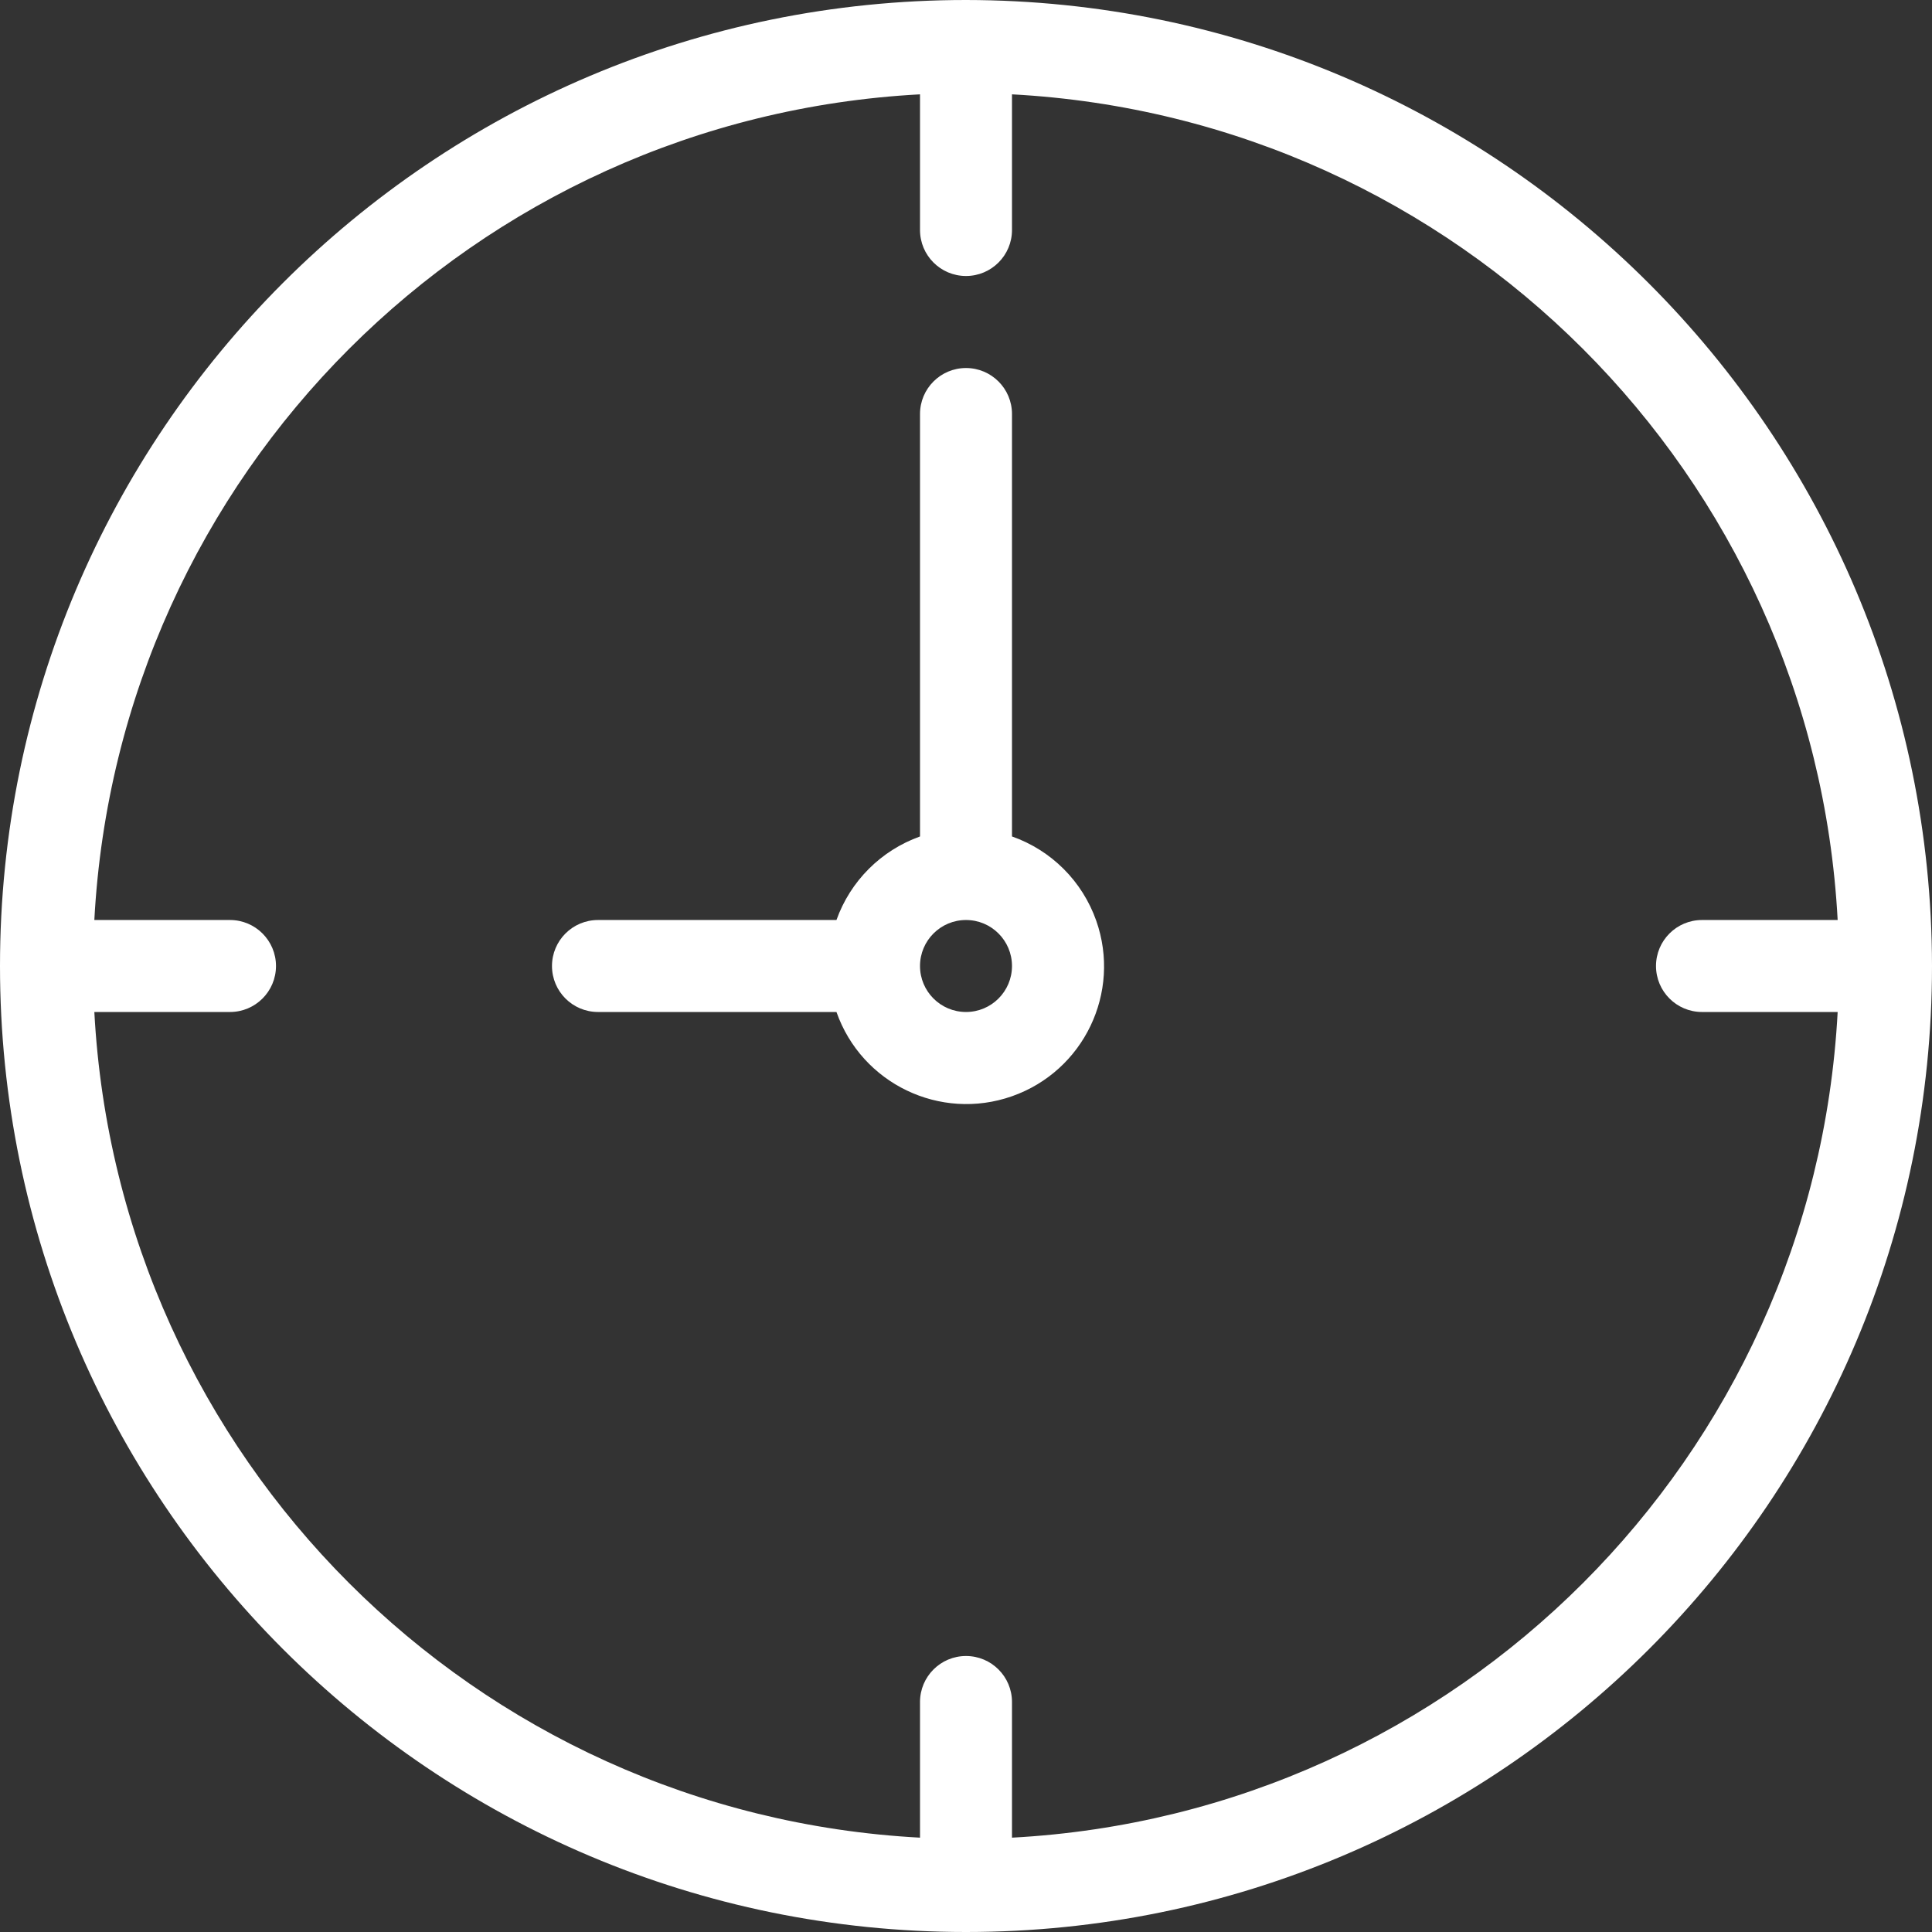
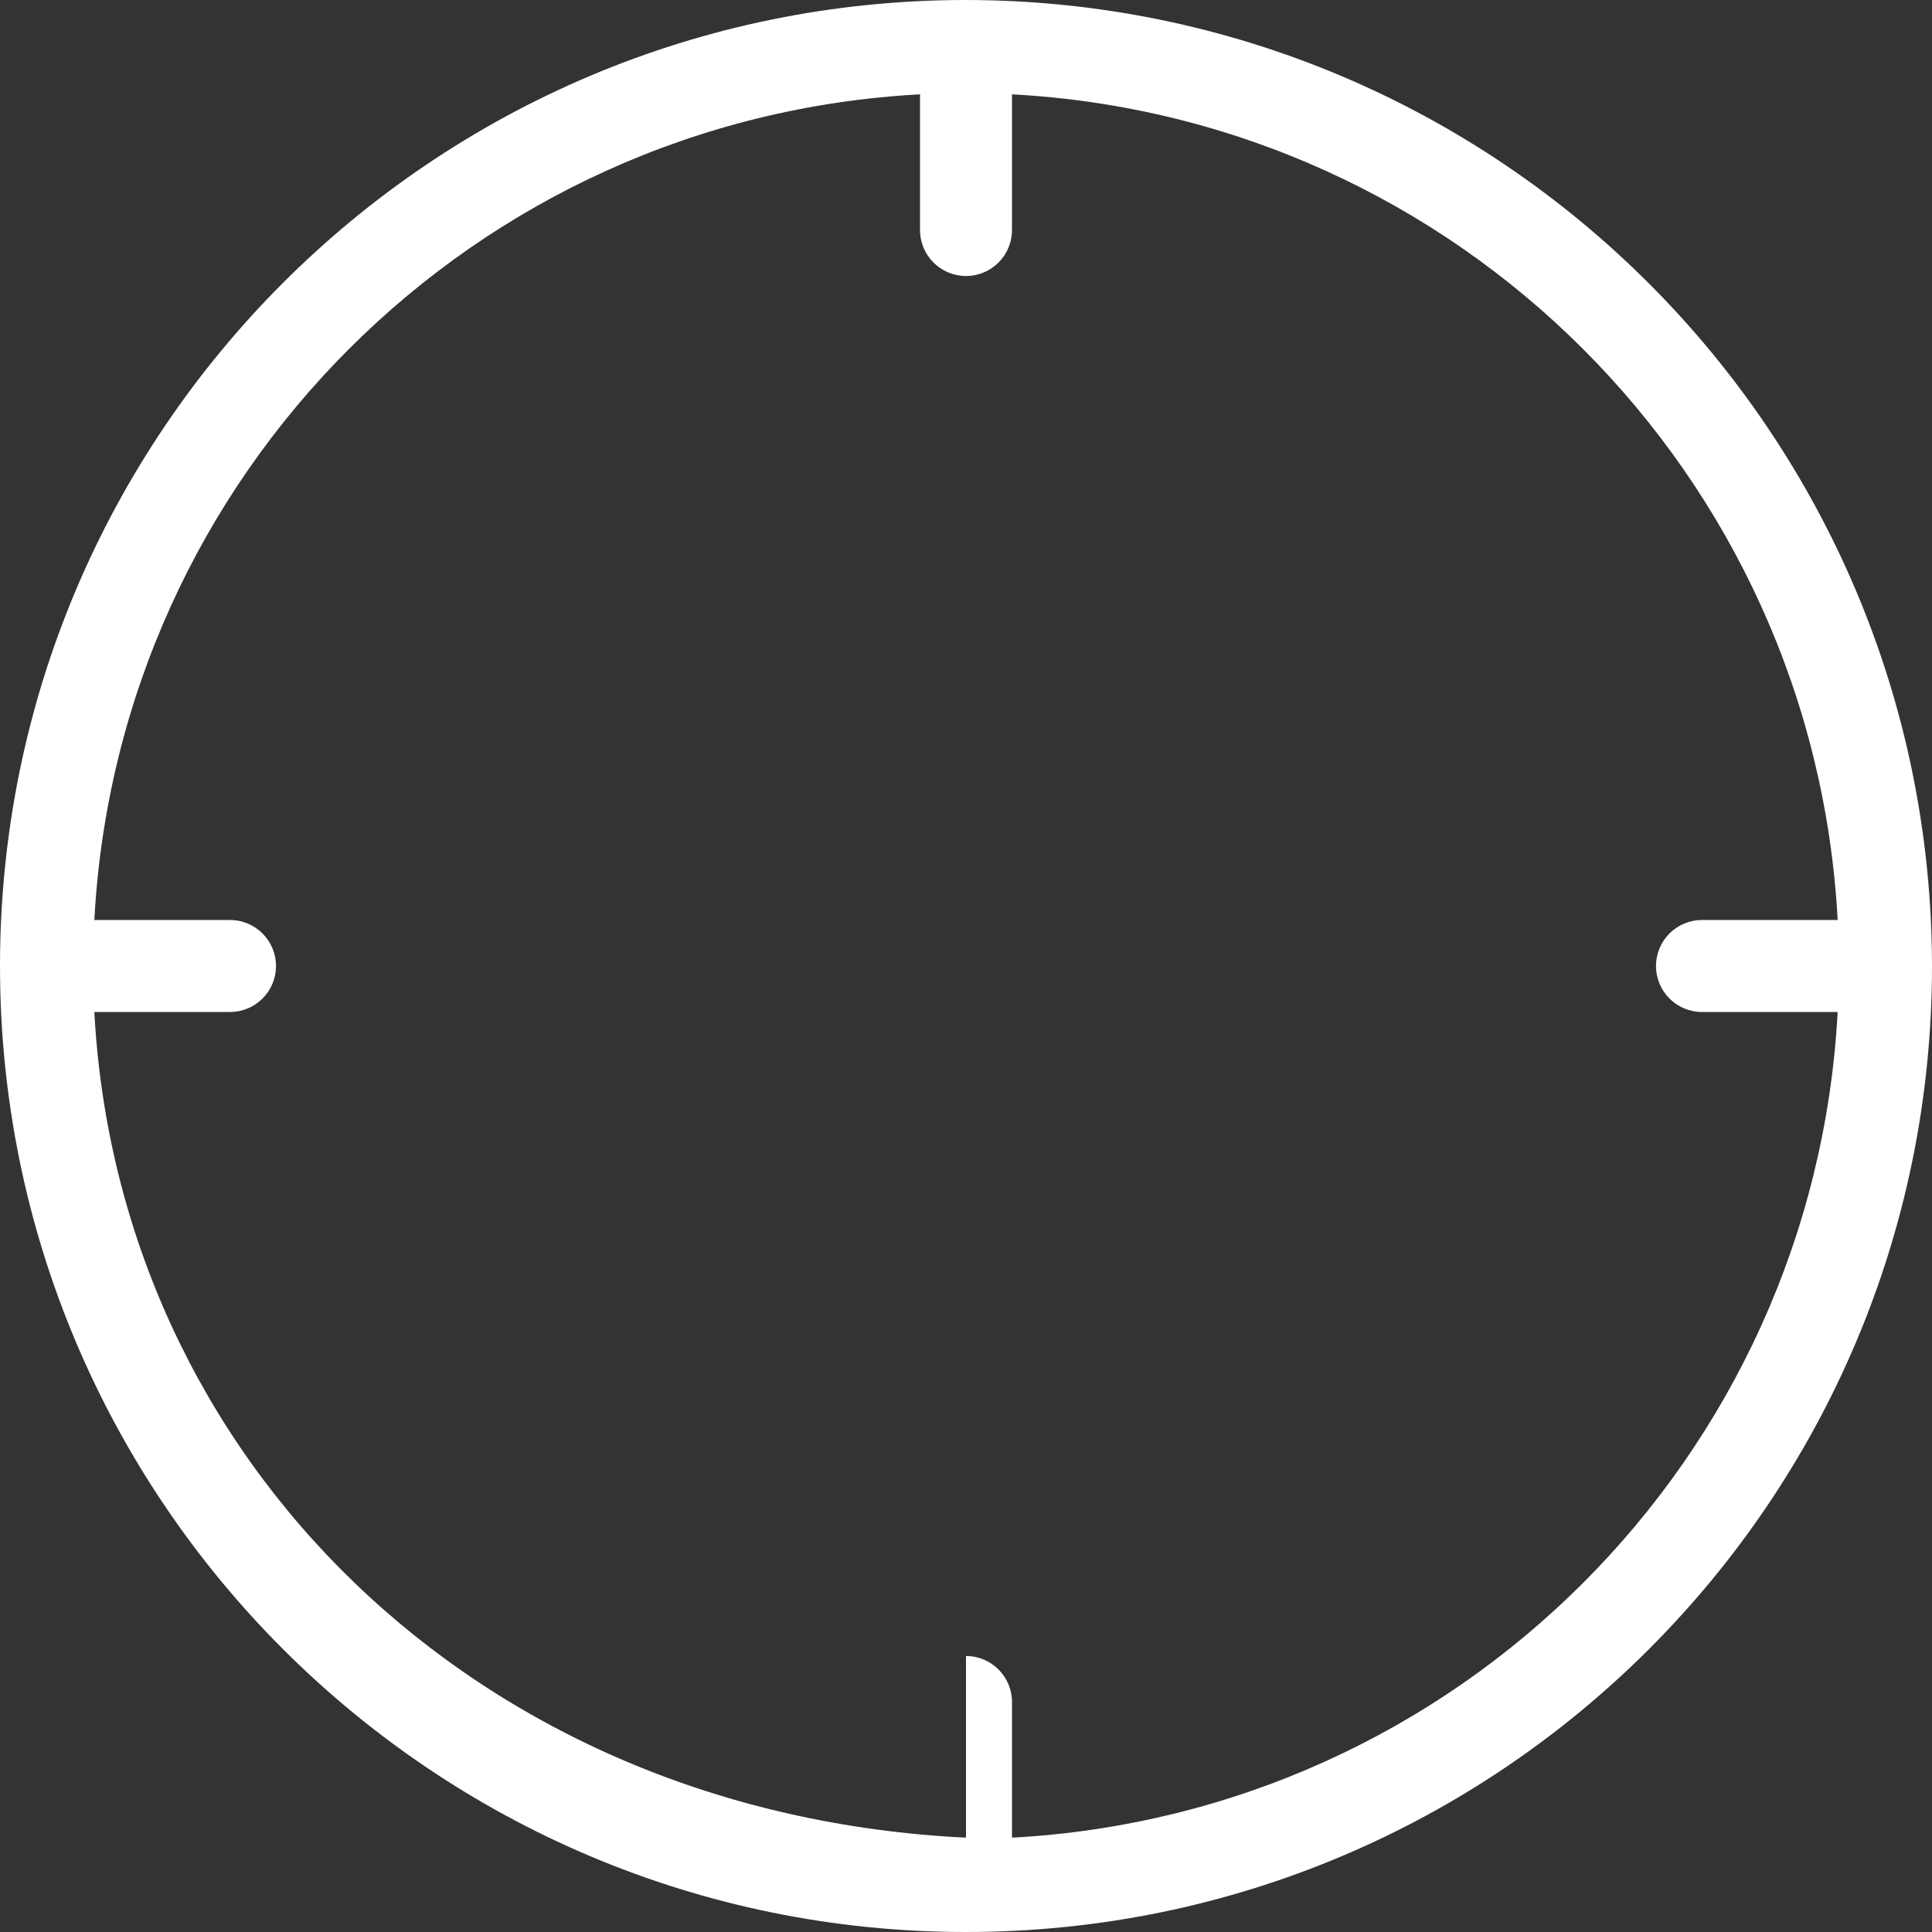
<svg xmlns="http://www.w3.org/2000/svg" width="41" height="41" viewBox="0 0 41 41" fill="none">
  <rect x="0" y="0" width="41" height="41" fill="#333333" stroke="none" />
-   <path d="M20.5 0C9.178 0 0 9.178 0 20.5C0 31.822 9.178 41 20.5 41C31.822 41 41 31.822 41 20.5C40.987 9.184 31.817 0.013 20.5 0ZM36.119 21.476H38.998C38.491 30.935 30.935 38.491 21.476 38.998V36.119C21.476 35.58 21.039 35.143 20.5 35.143C19.961 35.143 19.524 35.58 19.524 36.119V38.998C10.065 38.491 2.509 30.935 2.002 21.476H4.881C5.42 21.476 5.857 21.039 5.857 20.5C5.857 19.961 5.42 19.524 4.881 19.524H2.002C2.509 10.065 10.065 2.509 19.524 2.002V4.881C19.524 5.42 19.961 5.857 20.5 5.857C21.039 5.857 21.476 5.42 21.476 4.881V2.002C30.935 2.509 38.491 10.065 38.998 19.524H36.119C35.58 19.524 35.143 19.961 35.143 20.5C35.143 21.039 35.58 21.476 36.119 21.476Z" fill="white" />
-   <path d="M21.476 17.751V8.786C21.476 8.247 21.039 7.81 20.5 7.81C19.961 7.81 19.524 8.247 19.524 8.786V17.751C18.697 18.047 18.046 18.697 17.751 19.524H12.691C12.151 19.524 11.714 19.961 11.714 20.5C11.714 21.039 12.151 21.476 12.691 21.476H17.751C18.286 22.999 19.954 23.799 21.476 23.264C22.999 22.729 23.799 21.061 23.264 19.539C22.97 18.703 22.313 18.045 21.476 17.751ZM20.5 21.476C19.961 21.476 19.524 21.039 19.524 20.5C19.524 19.961 19.961 19.524 20.5 19.524C21.039 19.524 21.476 19.961 21.476 20.5C21.476 21.039 21.039 21.476 20.5 21.476Z" fill="white" />
+   <path d="M20.5 0C9.178 0 0 9.178 0 20.5C0 31.822 9.178 41 20.5 41C31.822 41 41 31.822 41 20.5C40.987 9.184 31.817 0.013 20.5 0ZM36.119 21.476H38.998C38.491 30.935 30.935 38.491 21.476 38.998V36.119C21.476 35.58 21.039 35.143 20.5 35.143V38.998C10.065 38.491 2.509 30.935 2.002 21.476H4.881C5.42 21.476 5.857 21.039 5.857 20.5C5.857 19.961 5.42 19.524 4.881 19.524H2.002C2.509 10.065 10.065 2.509 19.524 2.002V4.881C19.524 5.42 19.961 5.857 20.5 5.857C21.039 5.857 21.476 5.42 21.476 4.881V2.002C30.935 2.509 38.491 10.065 38.998 19.524H36.119C35.58 19.524 35.143 19.961 35.143 20.5C35.143 21.039 35.58 21.476 36.119 21.476Z" fill="white" />
</svg>